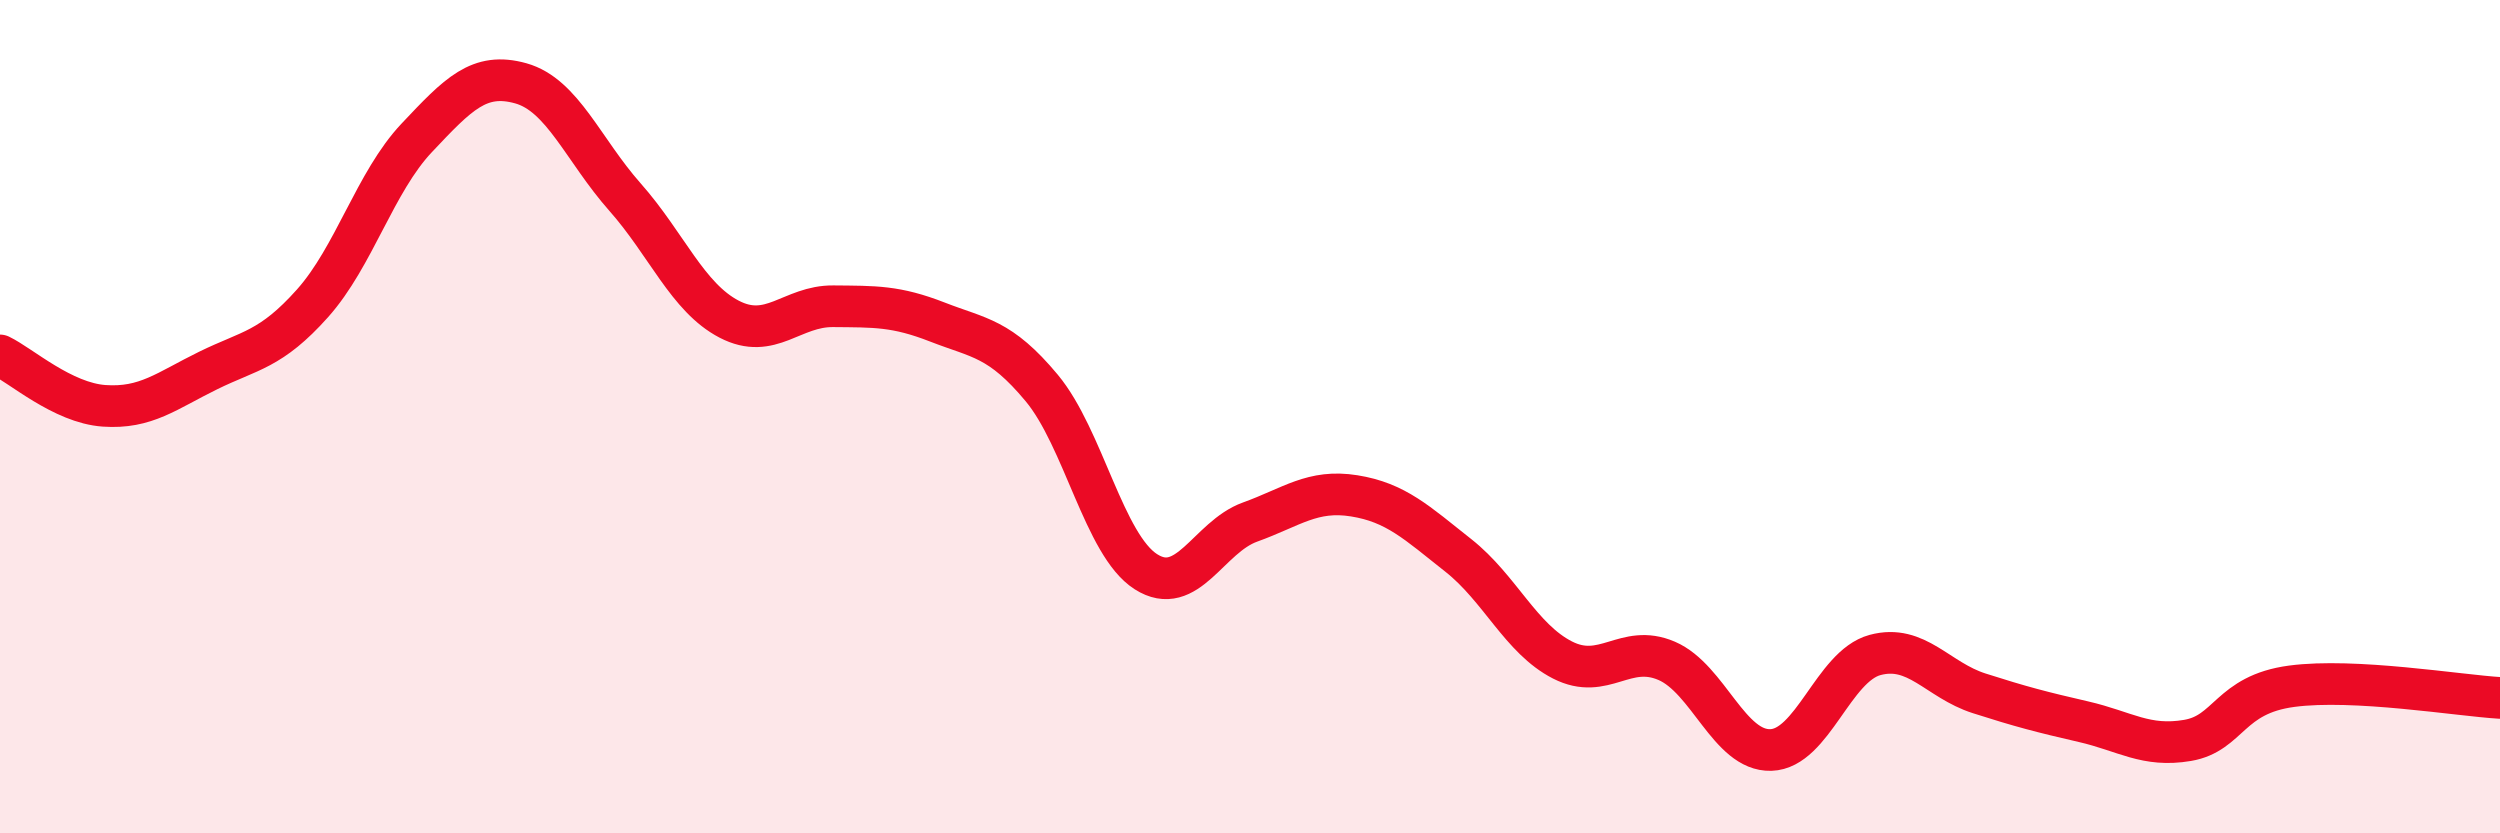
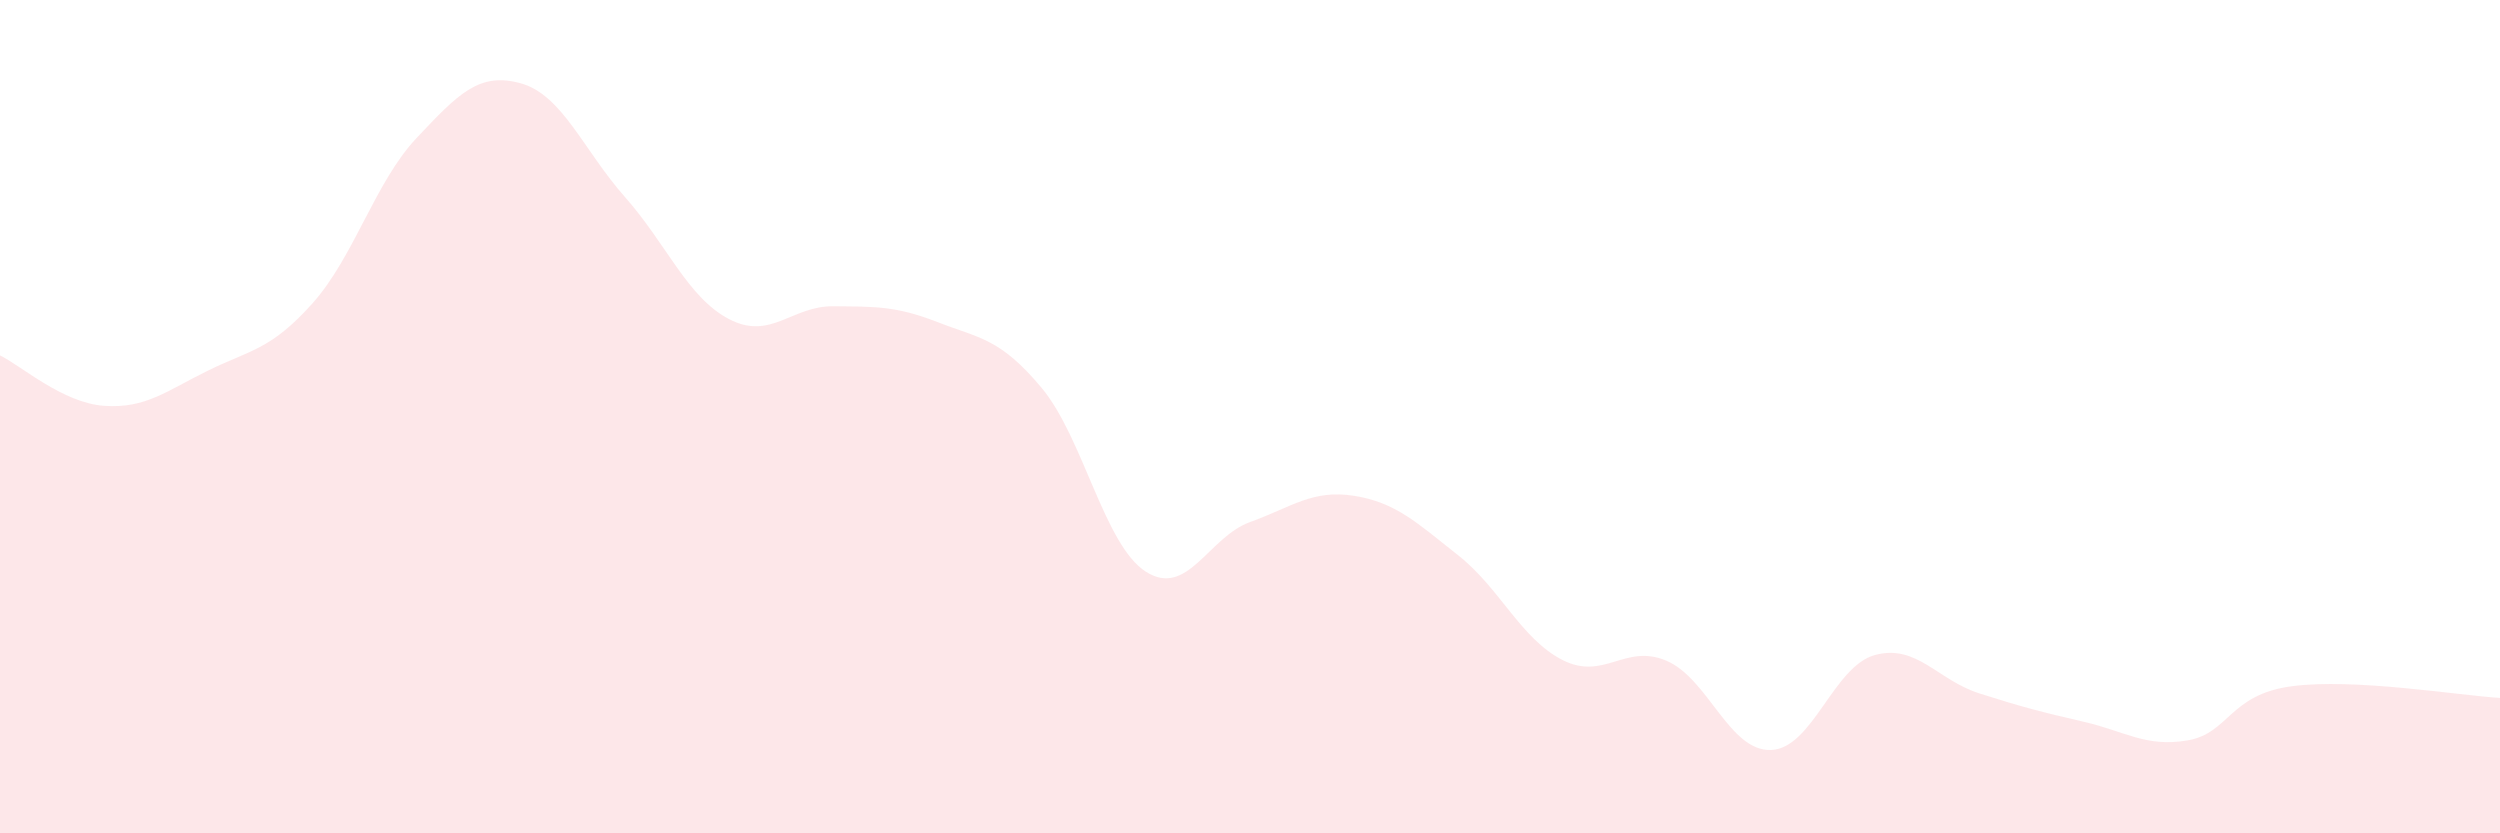
<svg xmlns="http://www.w3.org/2000/svg" width="60" height="20" viewBox="0 0 60 20">
  <path d="M 0,8.53 C 0.5,8.77 1.5,9.67 2.5,9.74 C 3.5,9.81 4,9.38 5,8.89 C 6,8.4 6.5,8.4 7.5,7.28 C 8.5,6.16 9,4.37 10,3.31 C 11,2.25 11.5,1.72 12.5,2 C 13.5,2.28 14,3.6 15,4.73 C 16,5.86 16.5,7.14 17.5,7.66 C 18.5,8.18 19,7.34 20,7.35 C 21,7.36 21.5,7.34 22.5,7.73 C 23.5,8.12 24,8.11 25,9.31 C 26,10.51 26.5,13.08 27.5,13.72 C 28.5,14.36 29,12.89 30,12.53 C 31,12.17 31.5,11.74 32.5,11.9 C 33.5,12.06 34,12.54 35,13.33 C 36,14.12 36.5,15.33 37.5,15.84 C 38.5,16.35 39,15.43 40,15.86 C 41,16.29 41.5,18.03 42.5,18 C 43.5,17.97 44,15.99 45,15.72 C 46,15.45 46.5,16.32 47.5,16.64 C 48.5,16.96 49,17.09 50,17.32 C 51,17.55 51.5,17.94 52.5,17.77 C 53.5,17.6 53.5,16.67 55,16.47 C 56.5,16.27 59,16.69 60,16.75L60 20L0 20Z" fill="#EB0A25" opacity="0.1" stroke-linecap="round" stroke-linejoin="round" />
-   <path d="M 0,8.53 C 0.5,8.77 1.5,9.67 2.5,9.74 C 3.5,9.81 4,9.38 5,8.89 C 6,8.4 6.5,8.4 7.5,7.28 C 8.5,6.16 9,4.37 10,3.31 C 11,2.25 11.5,1.72 12.5,2 C 13.5,2.28 14,3.6 15,4.73 C 16,5.86 16.5,7.14 17.5,7.66 C 18.5,8.18 19,7.34 20,7.35 C 21,7.36 21.5,7.34 22.5,7.73 C 23.5,8.12 24,8.11 25,9.31 C 26,10.51 26.5,13.08 27.5,13.72 C 28.5,14.36 29,12.89 30,12.53 C 31,12.17 31.5,11.74 32.5,11.9 C 33.5,12.06 34,12.54 35,13.33 C 36,14.12 36.5,15.33 37.5,15.84 C 38.5,16.35 39,15.43 40,15.86 C 41,16.29 41.5,18.03 42.5,18 C 43.5,17.97 44,15.99 45,15.72 C 46,15.45 46.5,16.32 47.5,16.64 C 48.5,16.96 49,17.09 50,17.32 C 51,17.55 51.5,17.94 52.5,17.77 C 53.5,17.6 53.5,16.67 55,16.47 C 56.5,16.27 59,16.69 60,16.75" stroke="#EB0A25" stroke-width="1" fill="none" stroke-linecap="round" stroke-linejoin="round" />
</svg>